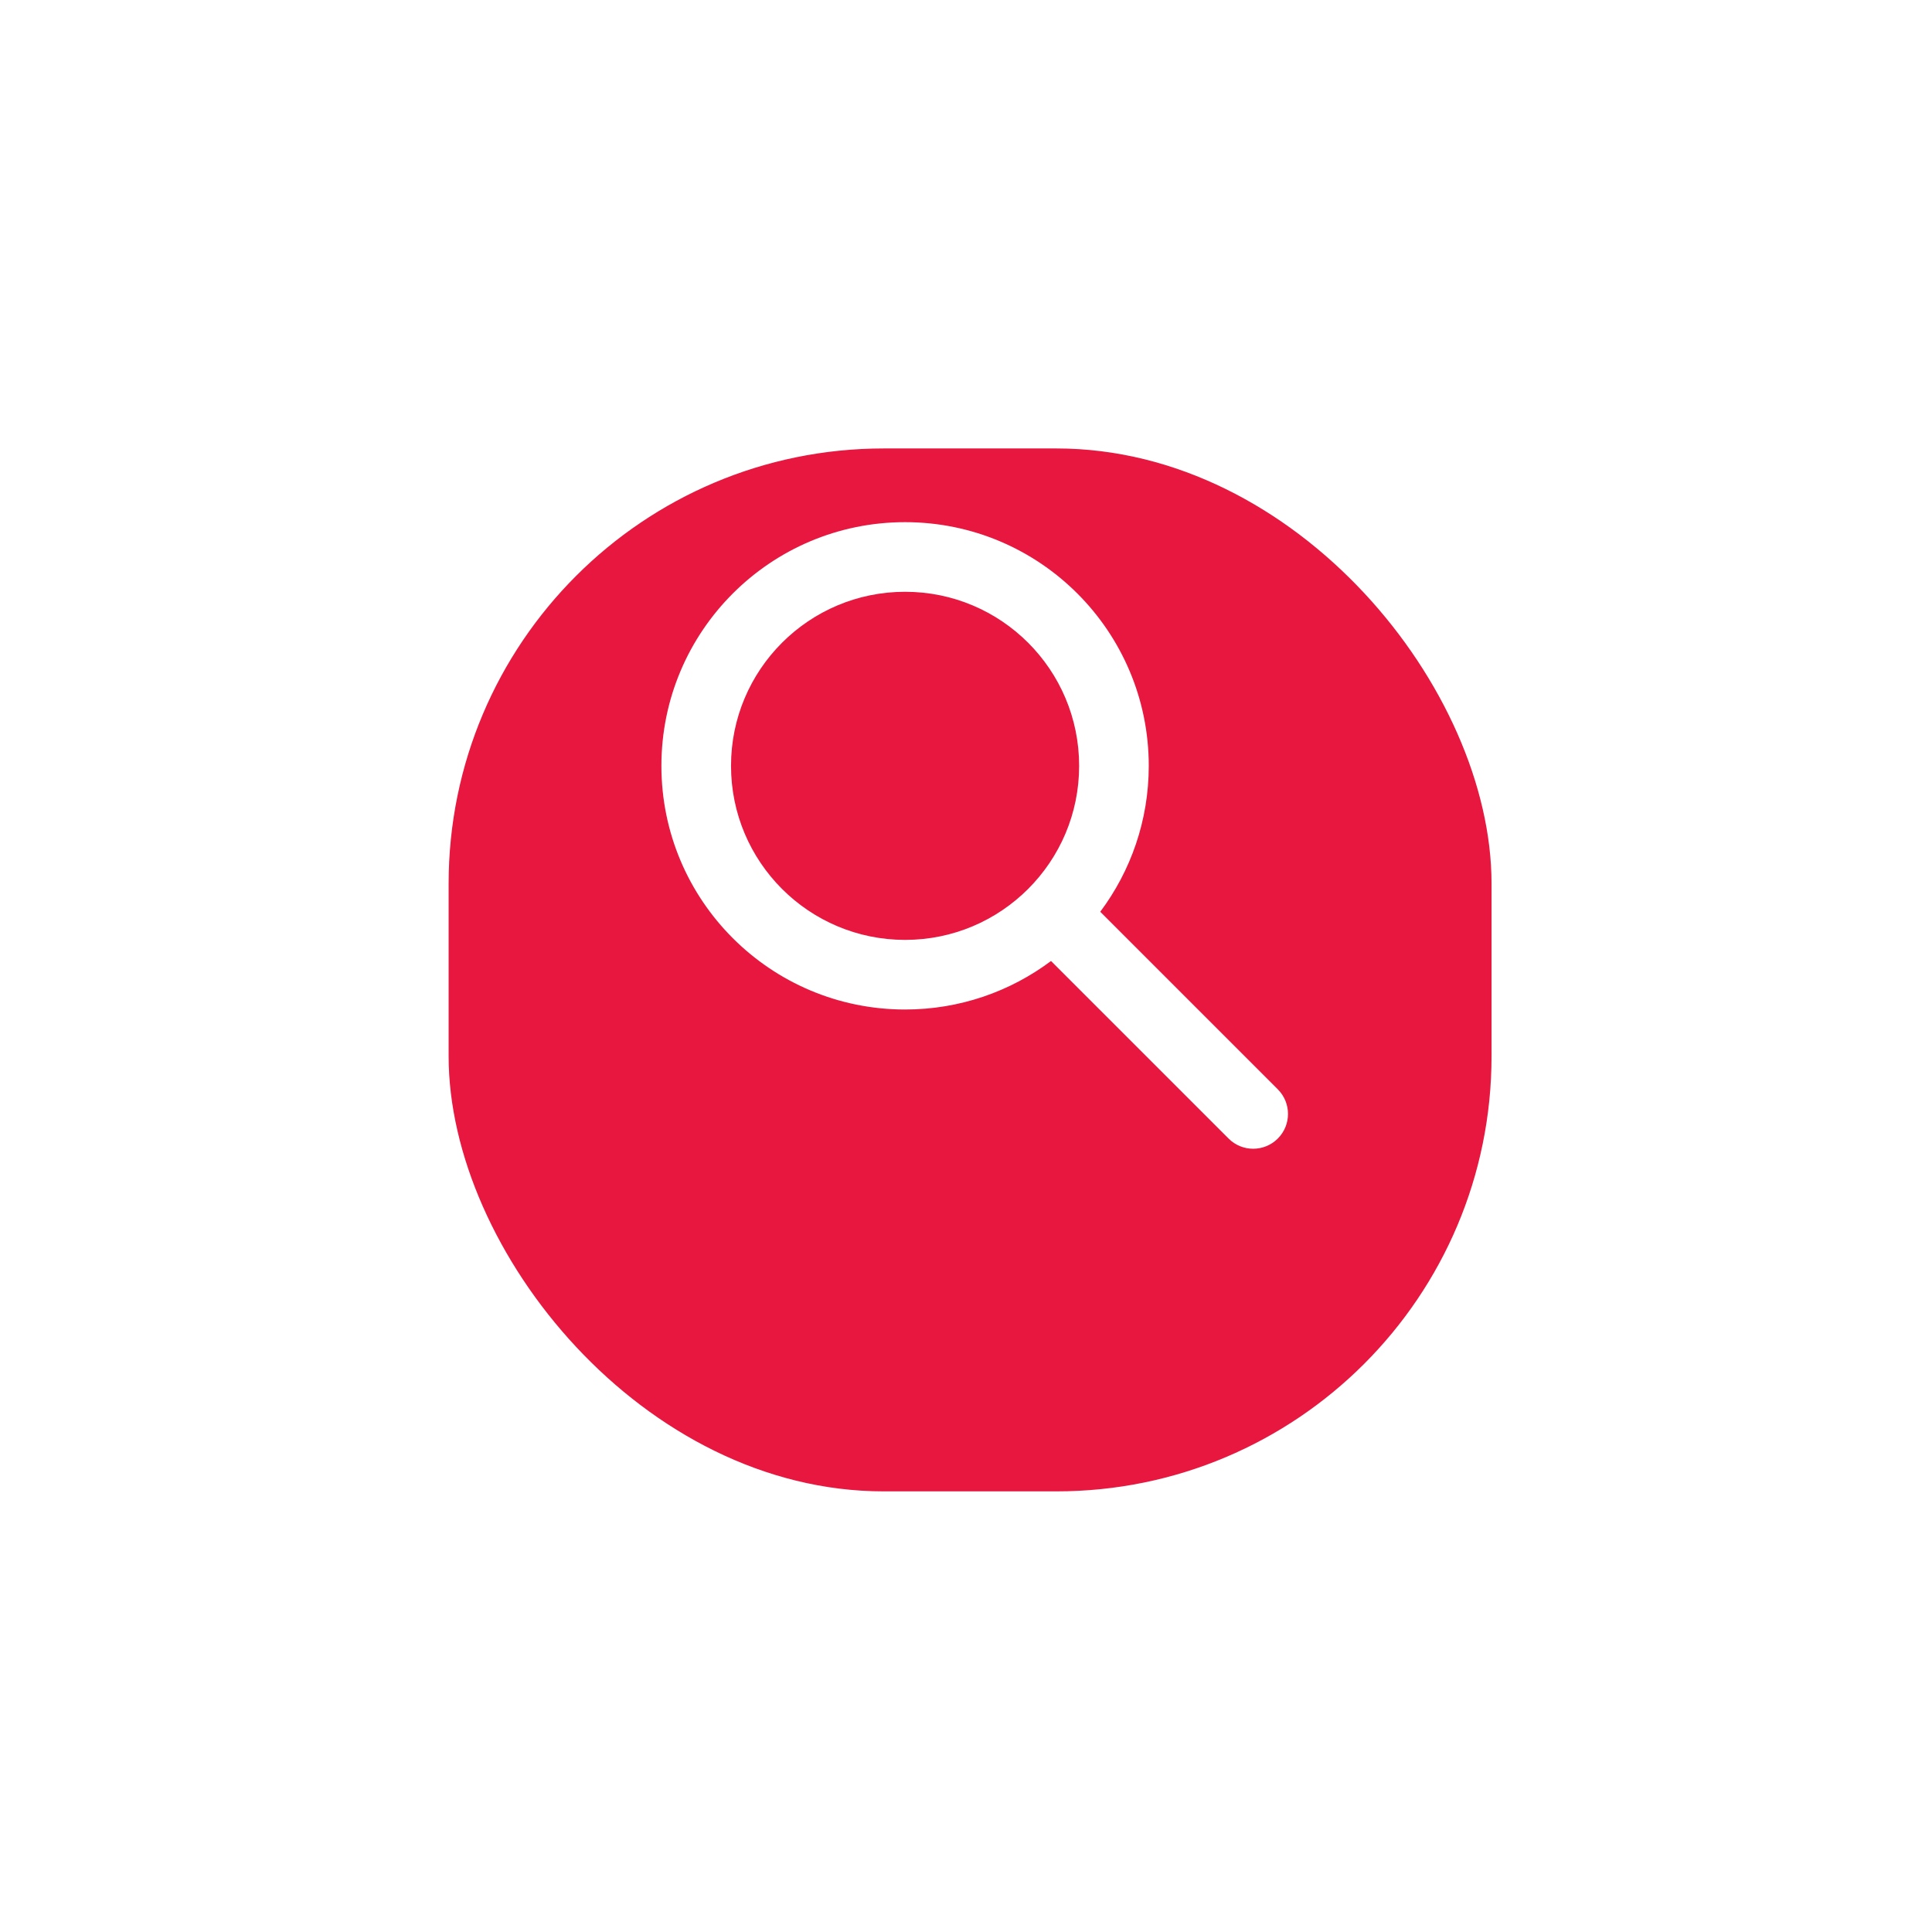
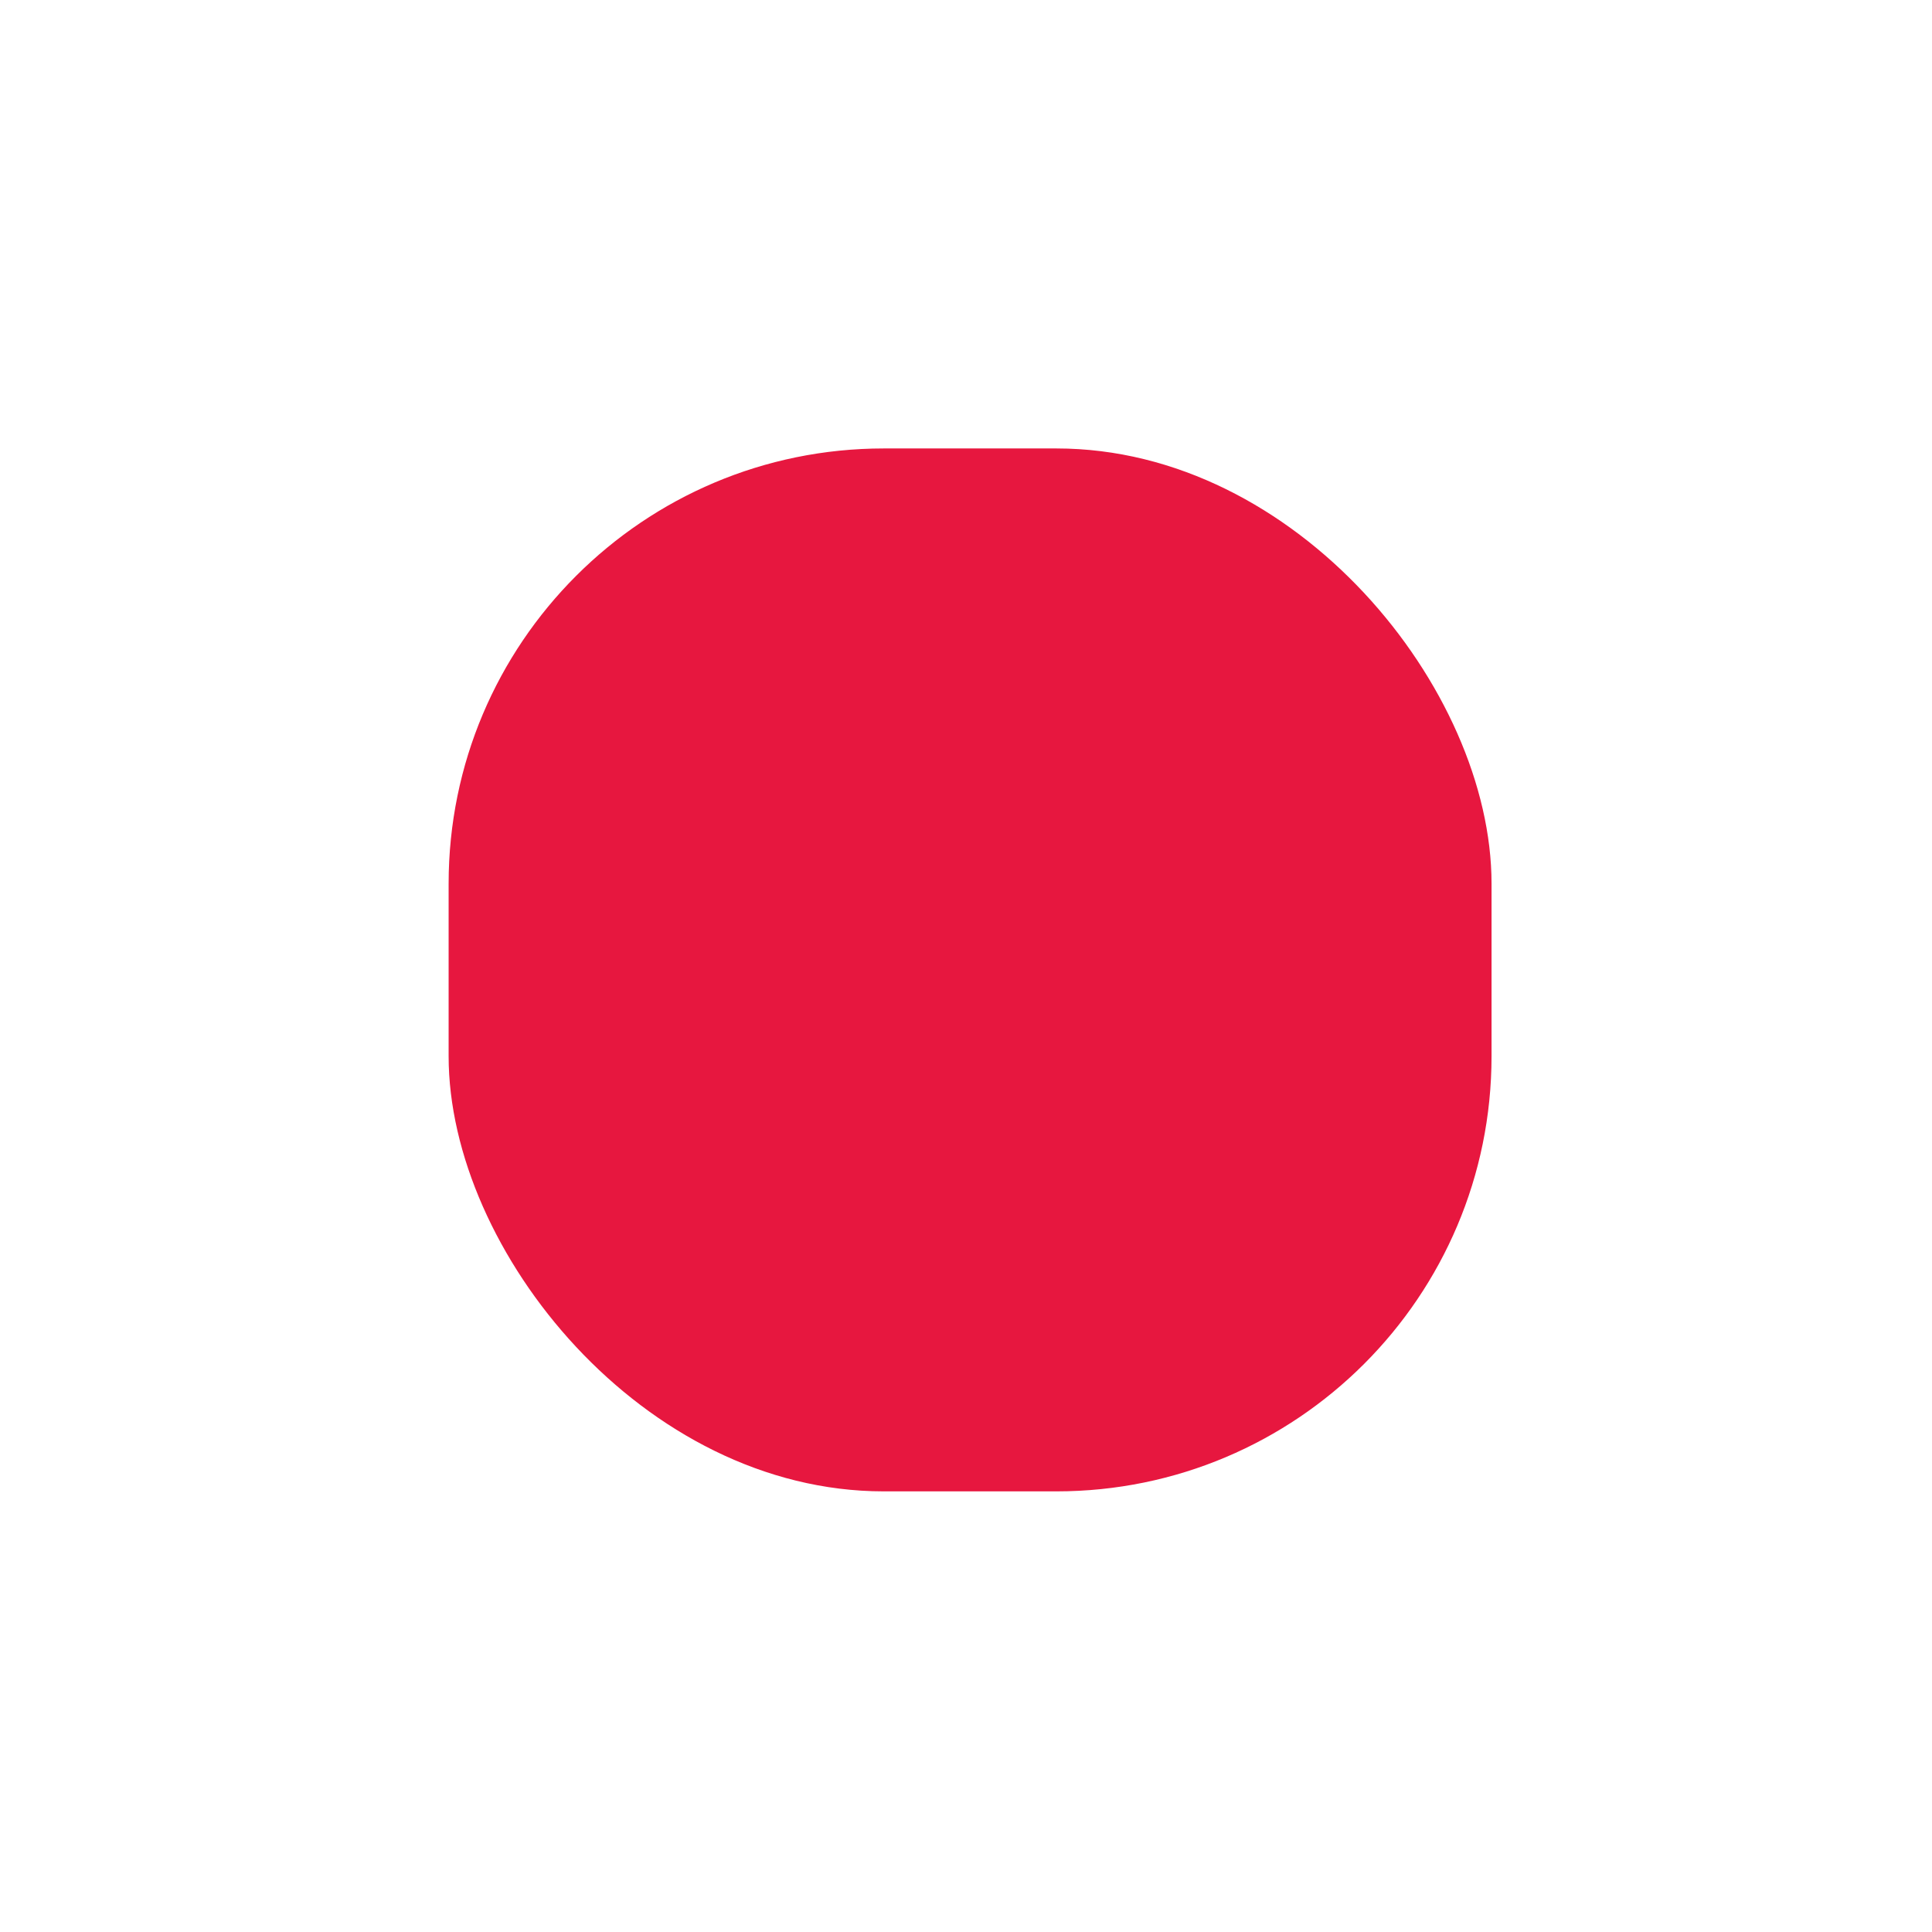
<svg xmlns="http://www.w3.org/2000/svg" width="111" height="111" viewBox="0 0 111 111" fill="none">
  <g filter="url(#filter0_d_358_176)">
    <rect x="25.775" y="17.765" width="59.919" height="59.919" rx="25" fill="#E7173F" />
  </g>
-   <path fill-rule="evenodd" clip-rule="evenodd" d="M52 34C46.477 34 42 38.477 42 44C42 49.523 46.477 54 52 54C54.762 54 57.259 52.883 59.071 51.071C60.883 49.259 62 46.762 62 44C62 38.477 57.523 34 52 34ZM38 44C38 36.268 44.268 30 52 30C59.732 30 66 36.268 66 44C66 47.144 64.962 50.048 63.213 52.384L73.414 62.586C74.195 63.367 74.195 64.633 73.414 65.414C72.633 66.195 71.367 66.195 70.586 65.414L60.384 55.213C58.048 56.962 55.144 58 52 58C44.268 58 38 51.732 38 44Z" fill="white" />
  <defs>
    <filter id="filter0_d_358_176" x="0.775" y="0.765" width="109.919" height="109.919" filterUnits="userSpaceOnUse" color-interpolation-filters="sRGB">
      <feFlood flood-opacity="0" result="BackgroundImageFix" />
      <feColorMatrix in="SourceAlpha" type="matrix" values="0 0 0 0 0 0 0 0 0 0 0 0 0 0 0 0 0 0 127 0" result="hardAlpha" />
      <feOffset dy="8" />
      <feGaussianBlur stdDeviation="12.5" />
      <feComposite in2="hardAlpha" operator="out" />
      <feColorMatrix type="matrix" values="0 0 0 0 0.871 0 0 0 0 0.323 0 0 0 0 0.428 0 0 0 0.9 0" />
      <feBlend mode="normal" in2="BackgroundImageFix" result="effect1_dropShadow_358_176" />
      <feBlend mode="normal" in="SourceGraphic" in2="effect1_dropShadow_358_176" result="shape" />
    </filter>
  </defs>
</svg>